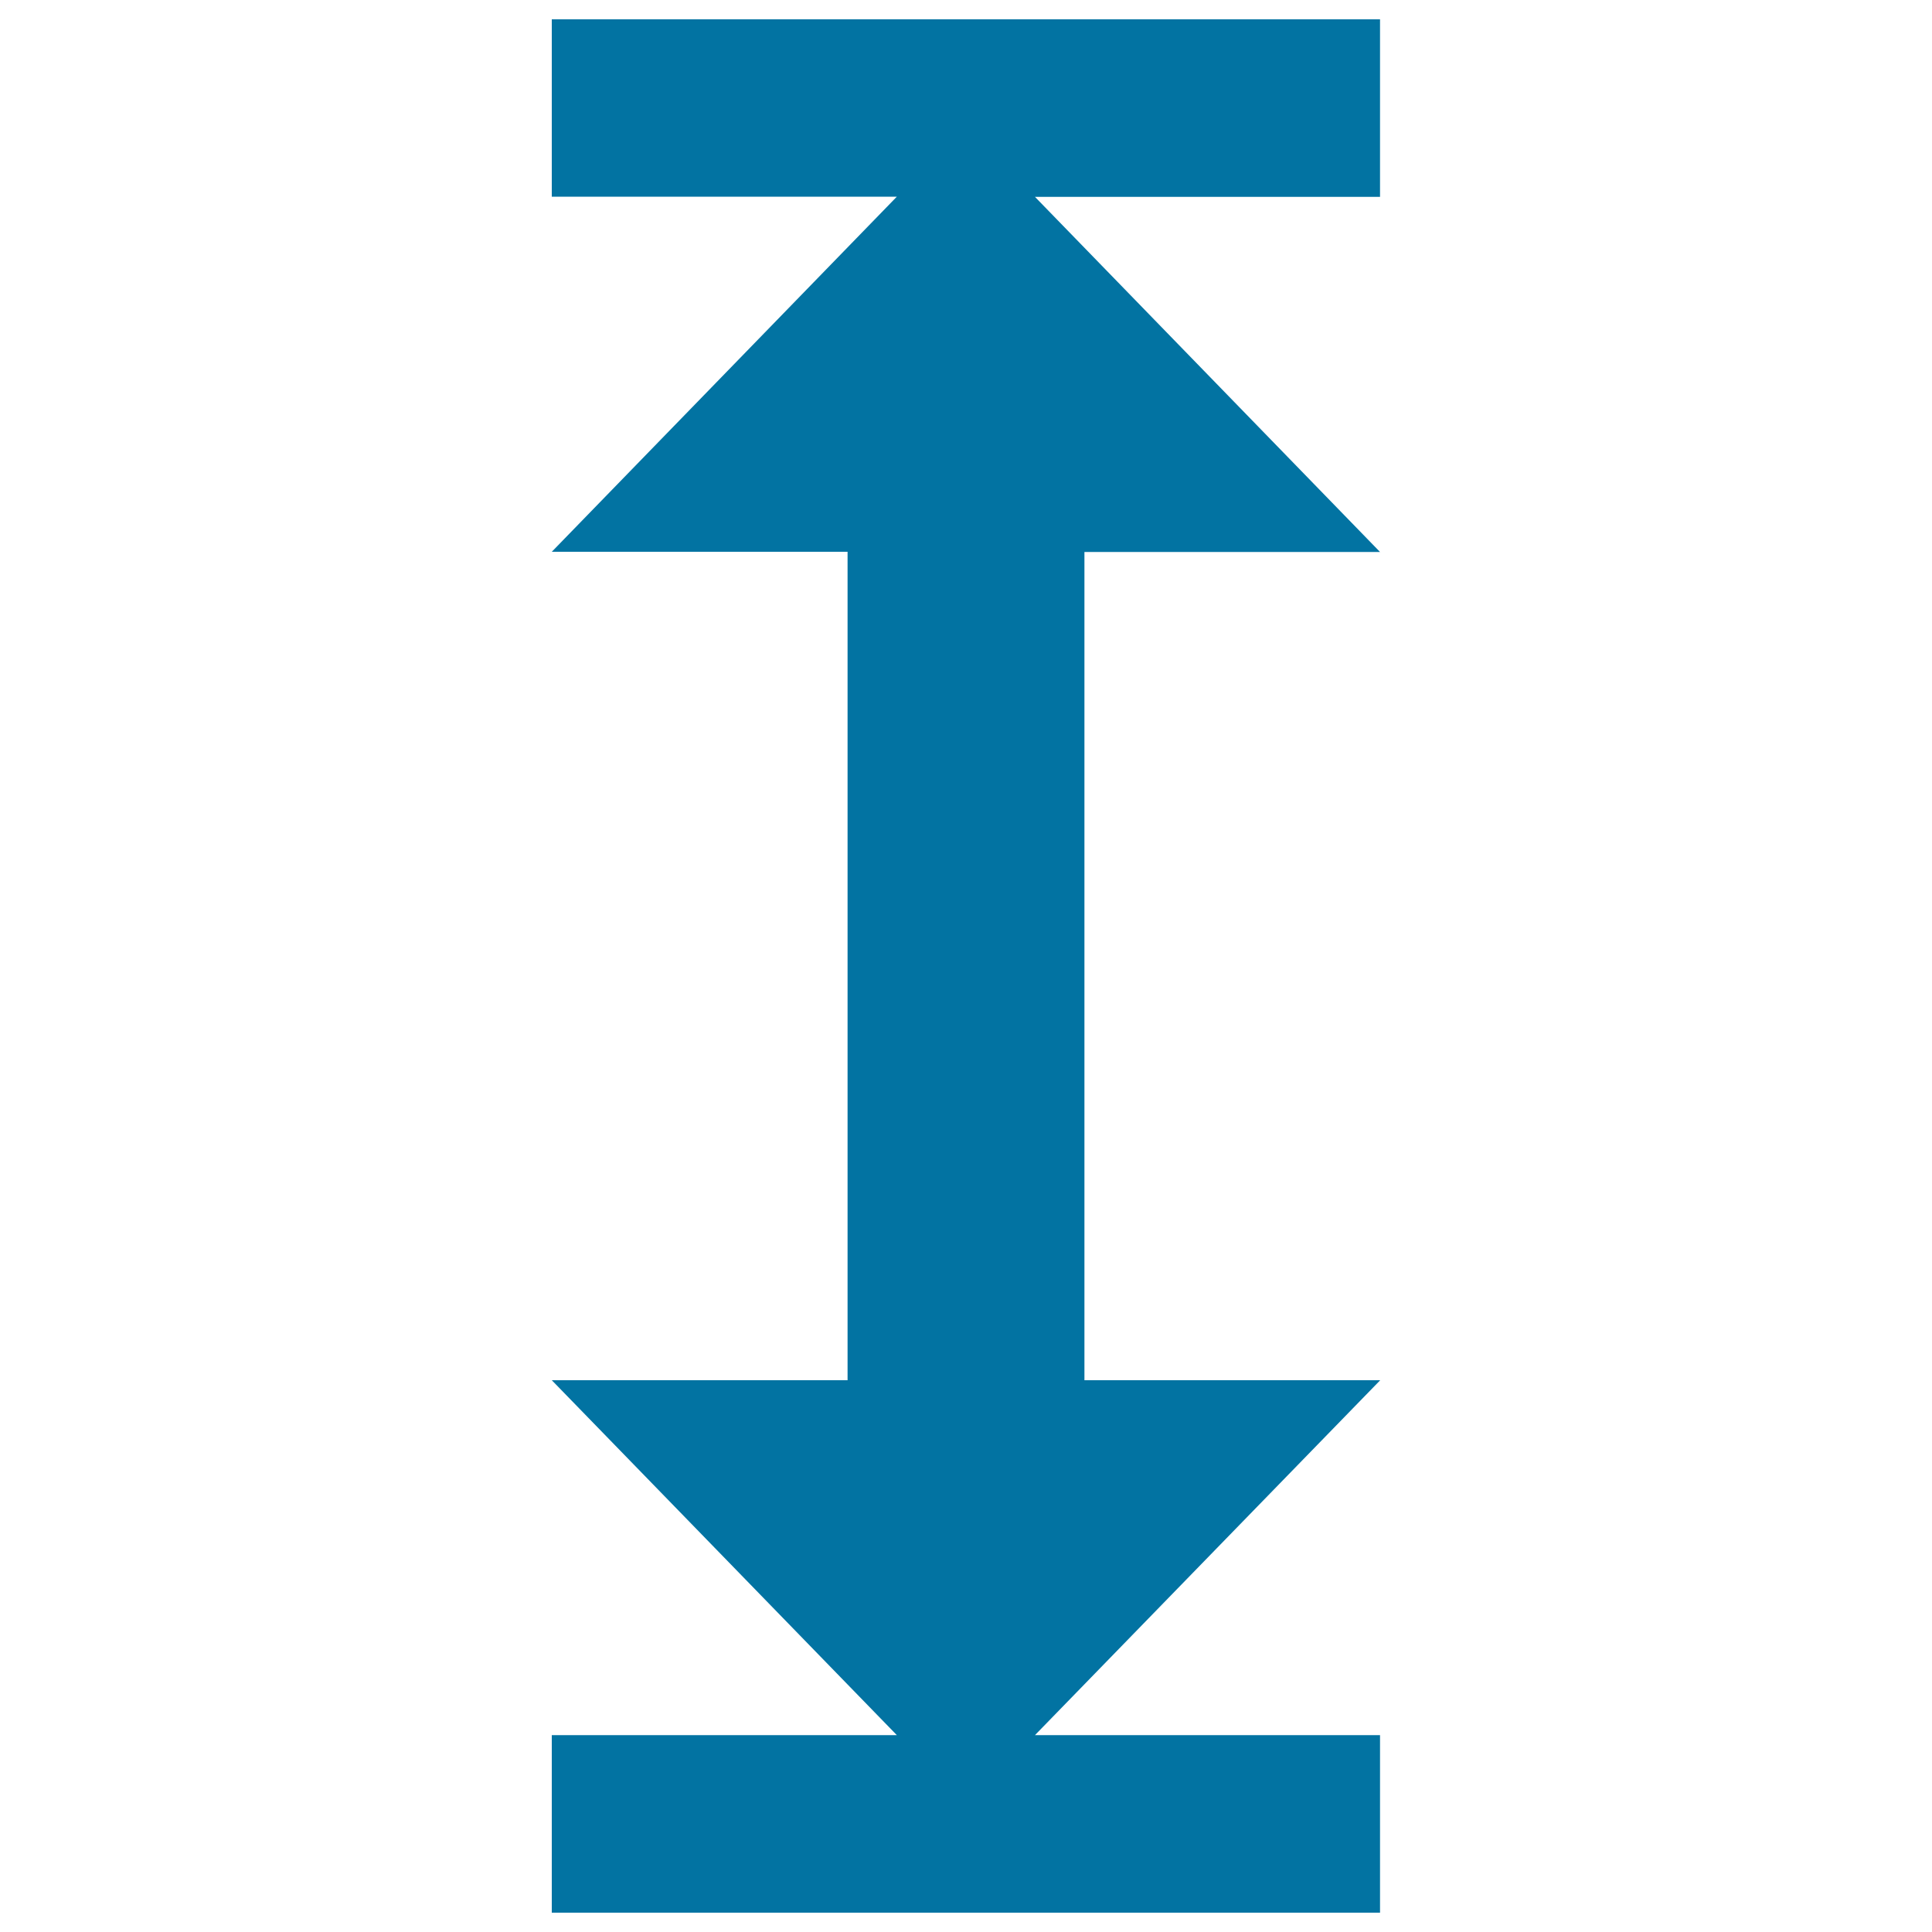
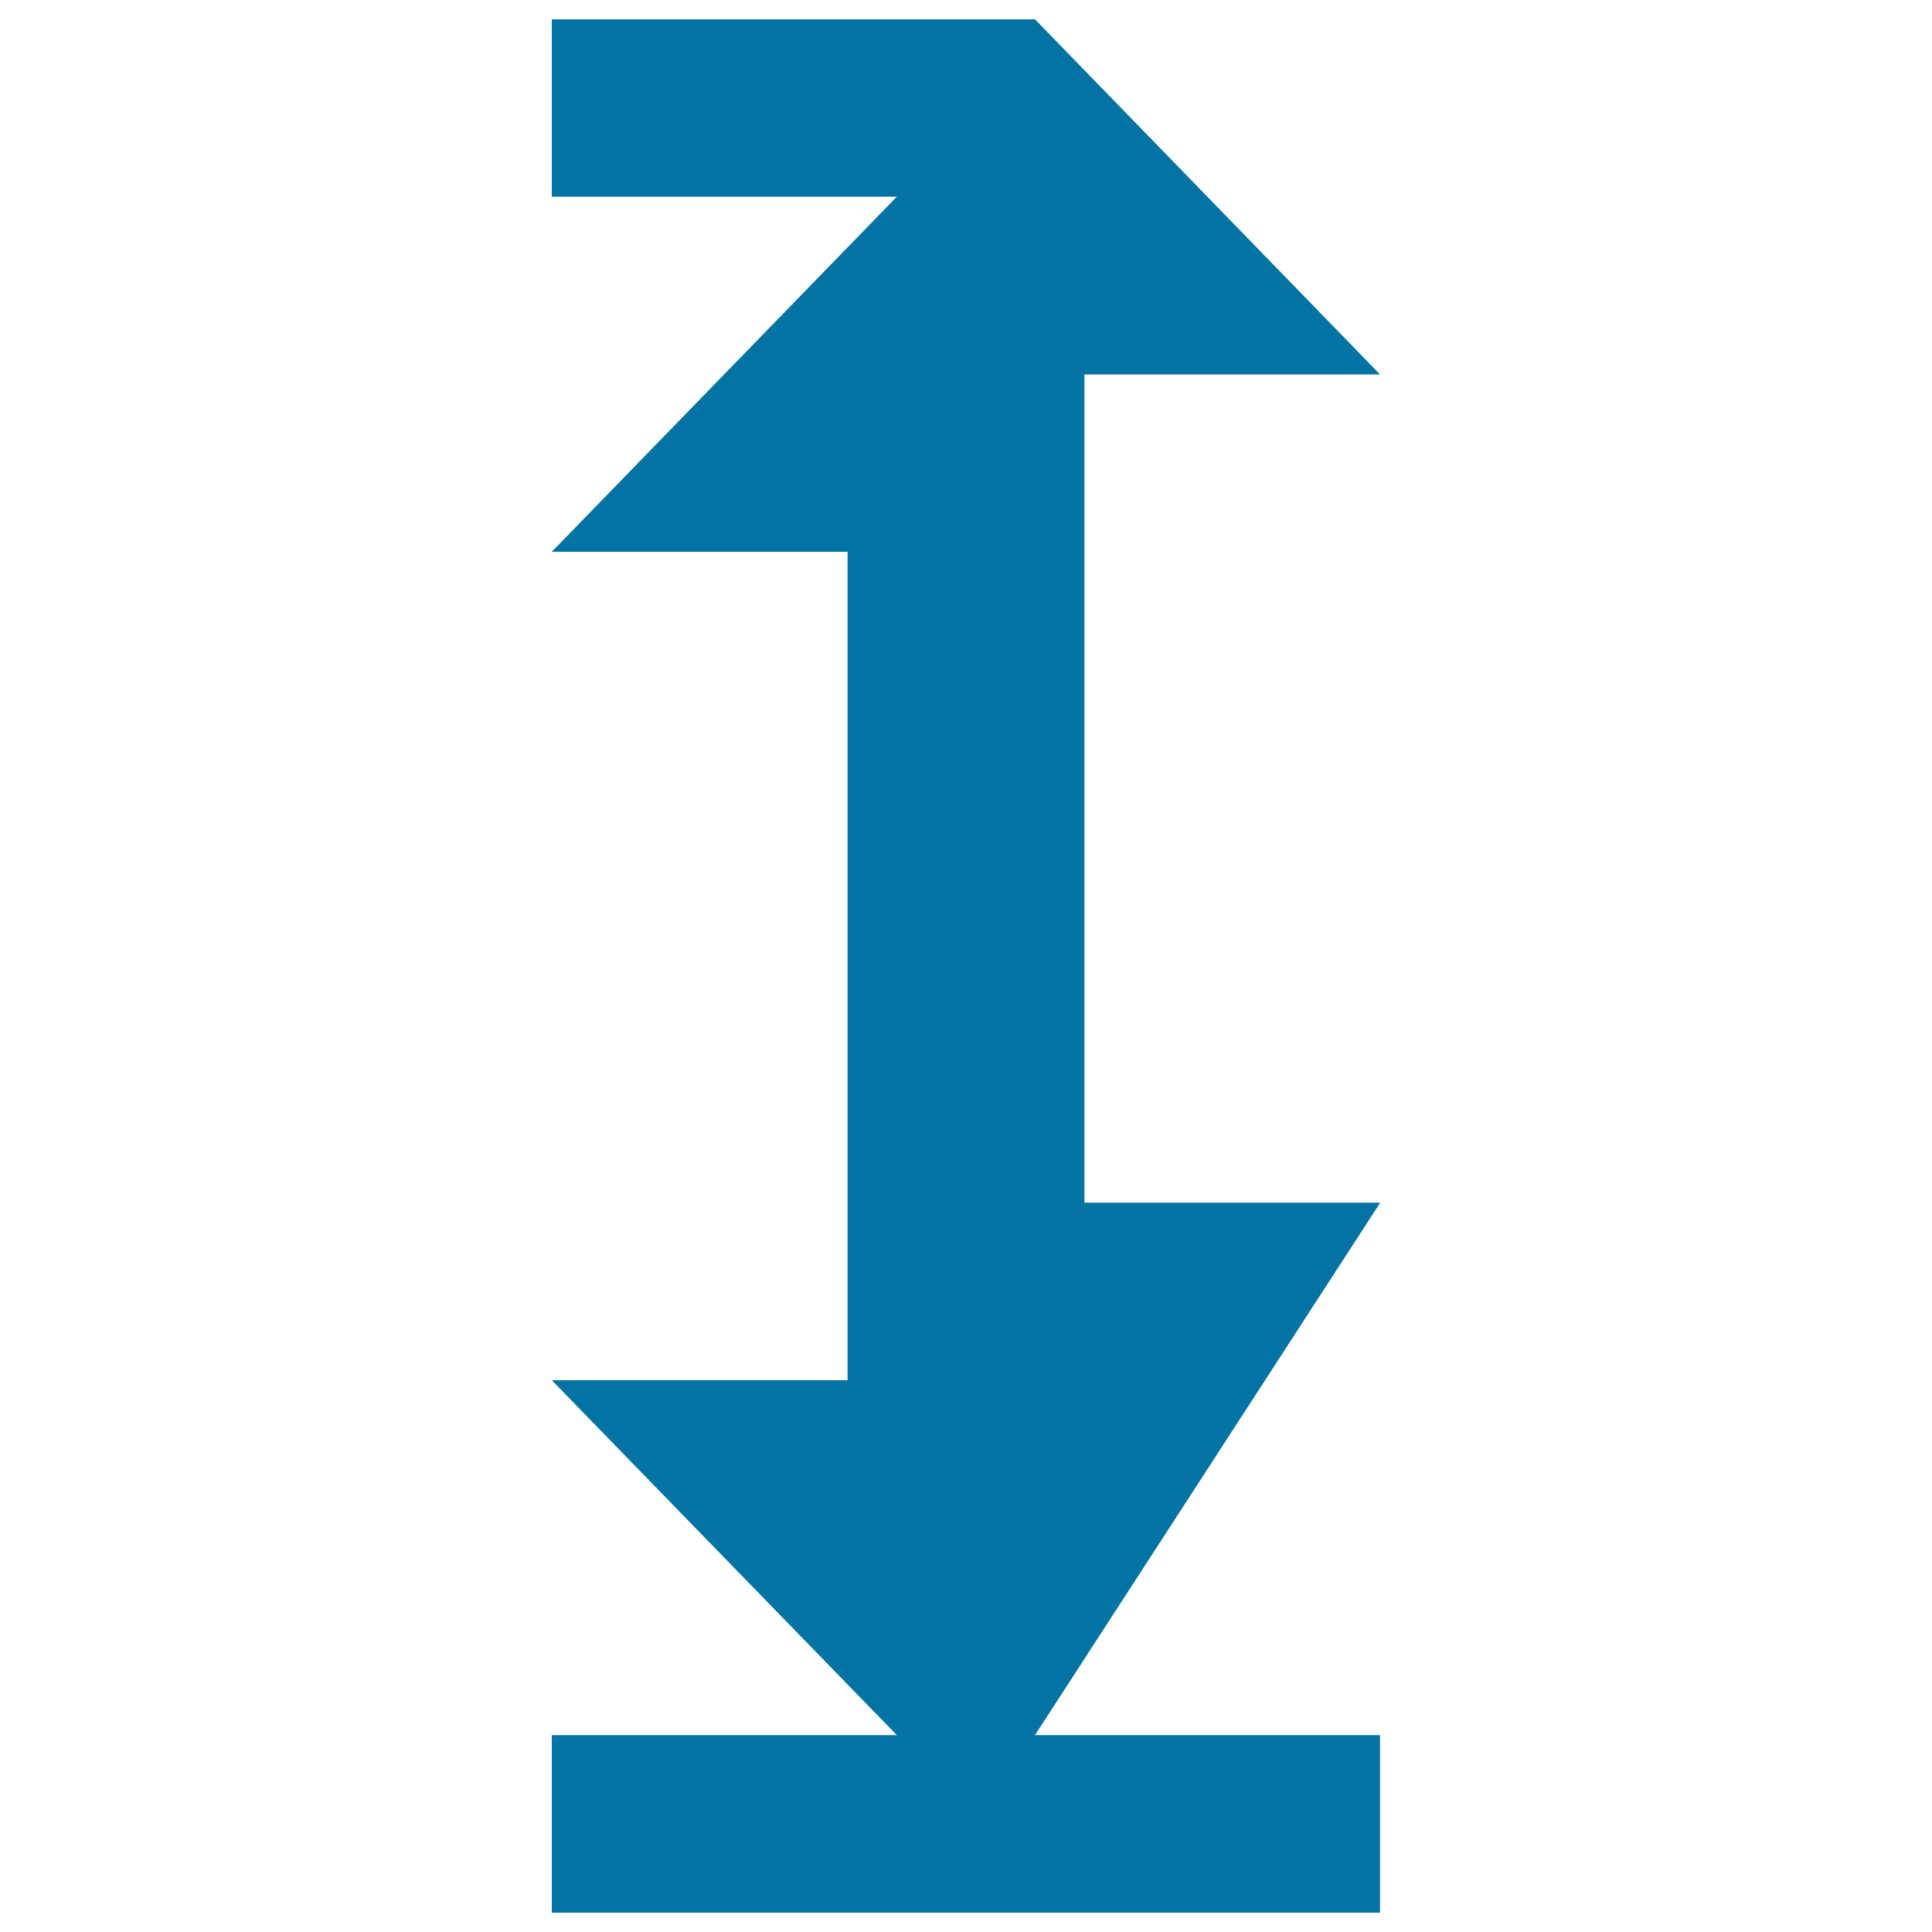
<svg xmlns="http://www.w3.org/2000/svg" viewBox="0 0 1000 1000" style="fill:#0273a2">
  <title>Short SVG icon</title>
-   <path d="M285.6,898.1h178.6L285.6,714.4h153.1V285.6H285.6l178.6-183.8H285.6V10h428.7v91.9H535.7l178.6,183.8H561.3v428.7h153.1L535.7,898.1h178.6V990H285.6V898.1z" />
+   <path d="M285.6,898.1h178.6L285.6,714.4h153.1V285.6H285.6l178.6-183.8H285.6V10h428.7H535.7l178.6,183.8H561.3v428.7h153.1L535.7,898.1h178.6V990H285.6V898.1z" />
</svg>